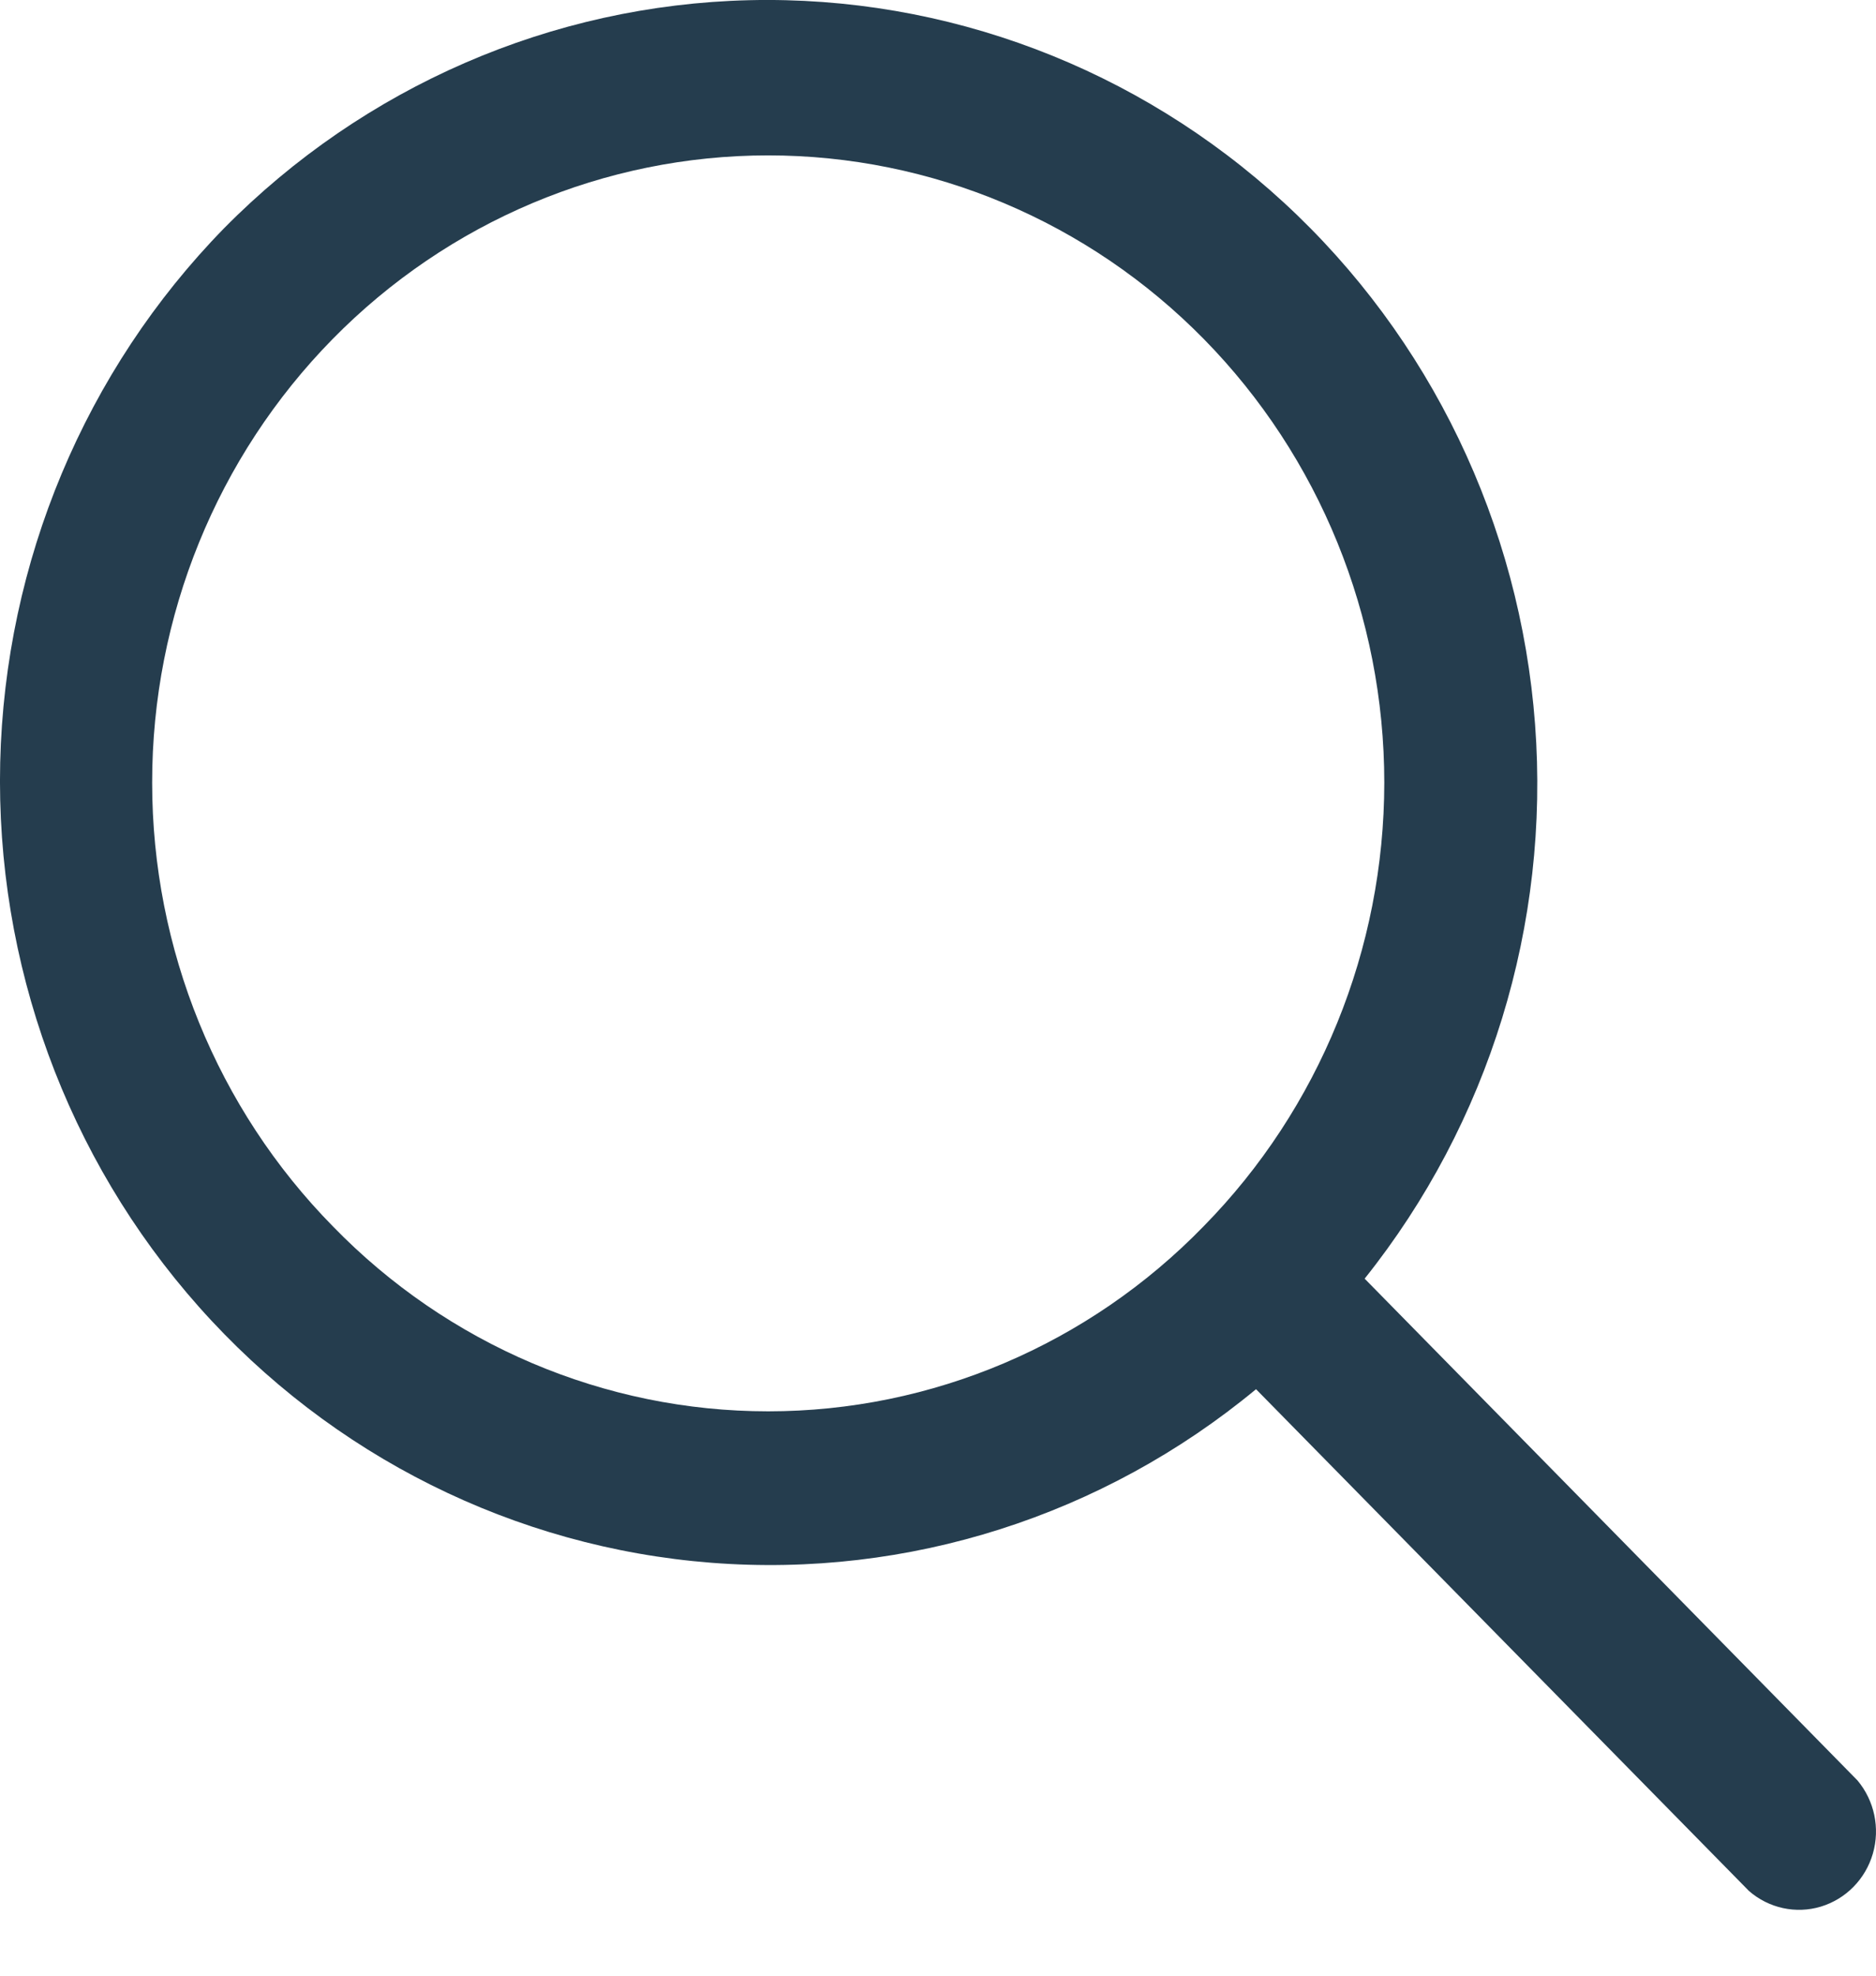
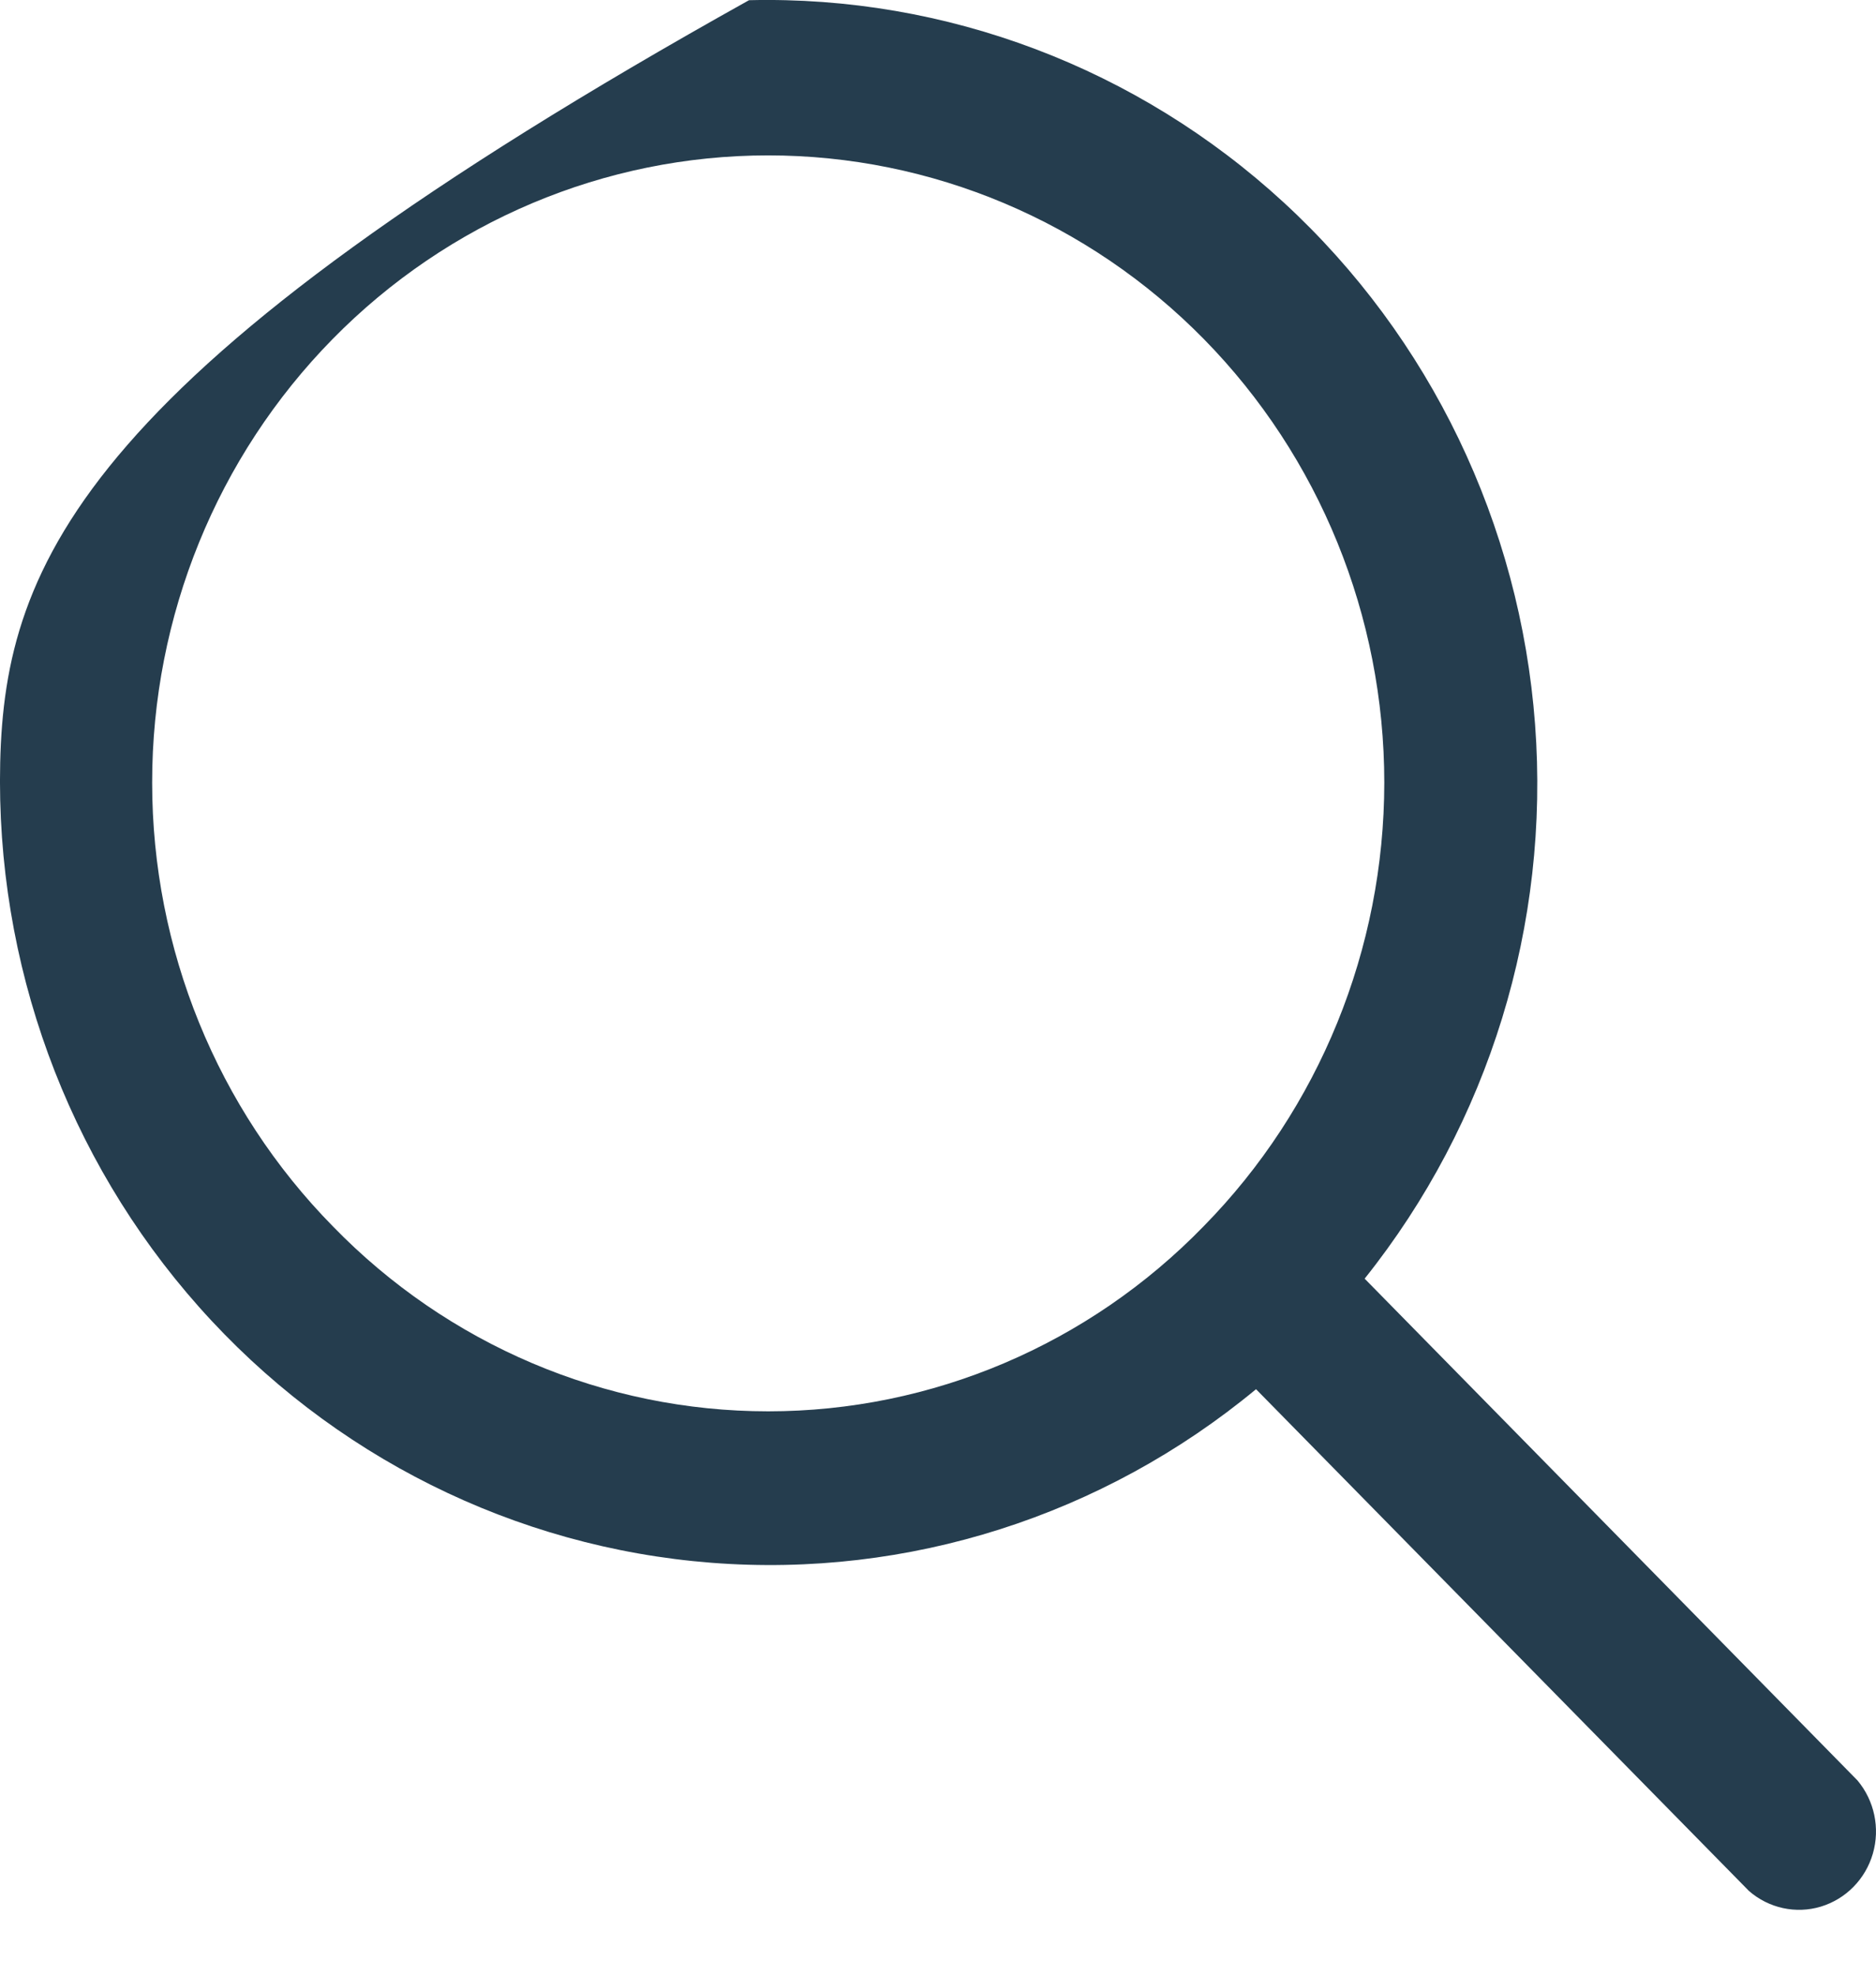
<svg xmlns="http://www.w3.org/2000/svg" width="19" height="20" viewBox="0 0 19 20" fill="none">
-   <path d="M18.812 18.023L13.821 12.944C15.081 11.367 15.699 9.359 15.547 7.332C15.395 5.305 14.485 3.415 13.003 2.051C11.522 0.688 9.583 -0.046 7.586 0.002C5.589 0.05 3.686 0.876 2.27 2.31C0.861 3.751 0.05 5.687 0.002 7.719C-0.045 9.751 0.676 11.724 2.016 13.231C3.356 14.739 5.214 15.665 7.205 15.82C9.197 15.975 11.171 15.346 12.721 14.063L17.713 19.142C17.913 19.317 18.188 19.377 18.441 19.301C18.695 19.224 18.893 19.023 18.968 18.765C19.043 18.507 18.984 18.228 18.812 18.023L18.812 18.023ZM3.37 12.413C2.199 11.222 1.541 9.607 1.541 7.923C1.54 6.239 2.198 4.624 3.368 3.433C4.538 2.242 6.125 1.573 7.78 1.573C9.435 1.573 11.023 2.242 12.193 3.433C13.363 4.624 14.02 6.239 14.02 7.923C14.019 9.607 13.361 11.222 12.191 12.413C11.026 13.612 9.437 14.287 7.78 14.287C6.123 14.287 4.534 13.612 3.37 12.413Z" fill="#253D4E" />
+   <path d="M18.812 18.023L13.821 12.944C15.081 11.367 15.699 9.359 15.547 7.332C15.395 5.305 14.485 3.415 13.003 2.051C11.522 0.688 9.583 -0.046 7.586 0.002C0.861 3.751 0.05 5.687 0.002 7.719C-0.045 9.751 0.676 11.724 2.016 13.231C3.356 14.739 5.214 15.665 7.205 15.82C9.197 15.975 11.171 15.346 12.721 14.063L17.713 19.142C17.913 19.317 18.188 19.377 18.441 19.301C18.695 19.224 18.893 19.023 18.968 18.765C19.043 18.507 18.984 18.228 18.812 18.023L18.812 18.023ZM3.37 12.413C2.199 11.222 1.541 9.607 1.541 7.923C1.54 6.239 2.198 4.624 3.368 3.433C4.538 2.242 6.125 1.573 7.78 1.573C9.435 1.573 11.023 2.242 12.193 3.433C13.363 4.624 14.02 6.239 14.02 7.923C14.019 9.607 13.361 11.222 12.191 12.413C11.026 13.612 9.437 14.287 7.78 14.287C6.123 14.287 4.534 13.612 3.37 12.413Z" fill="#253D4E" />
</svg>